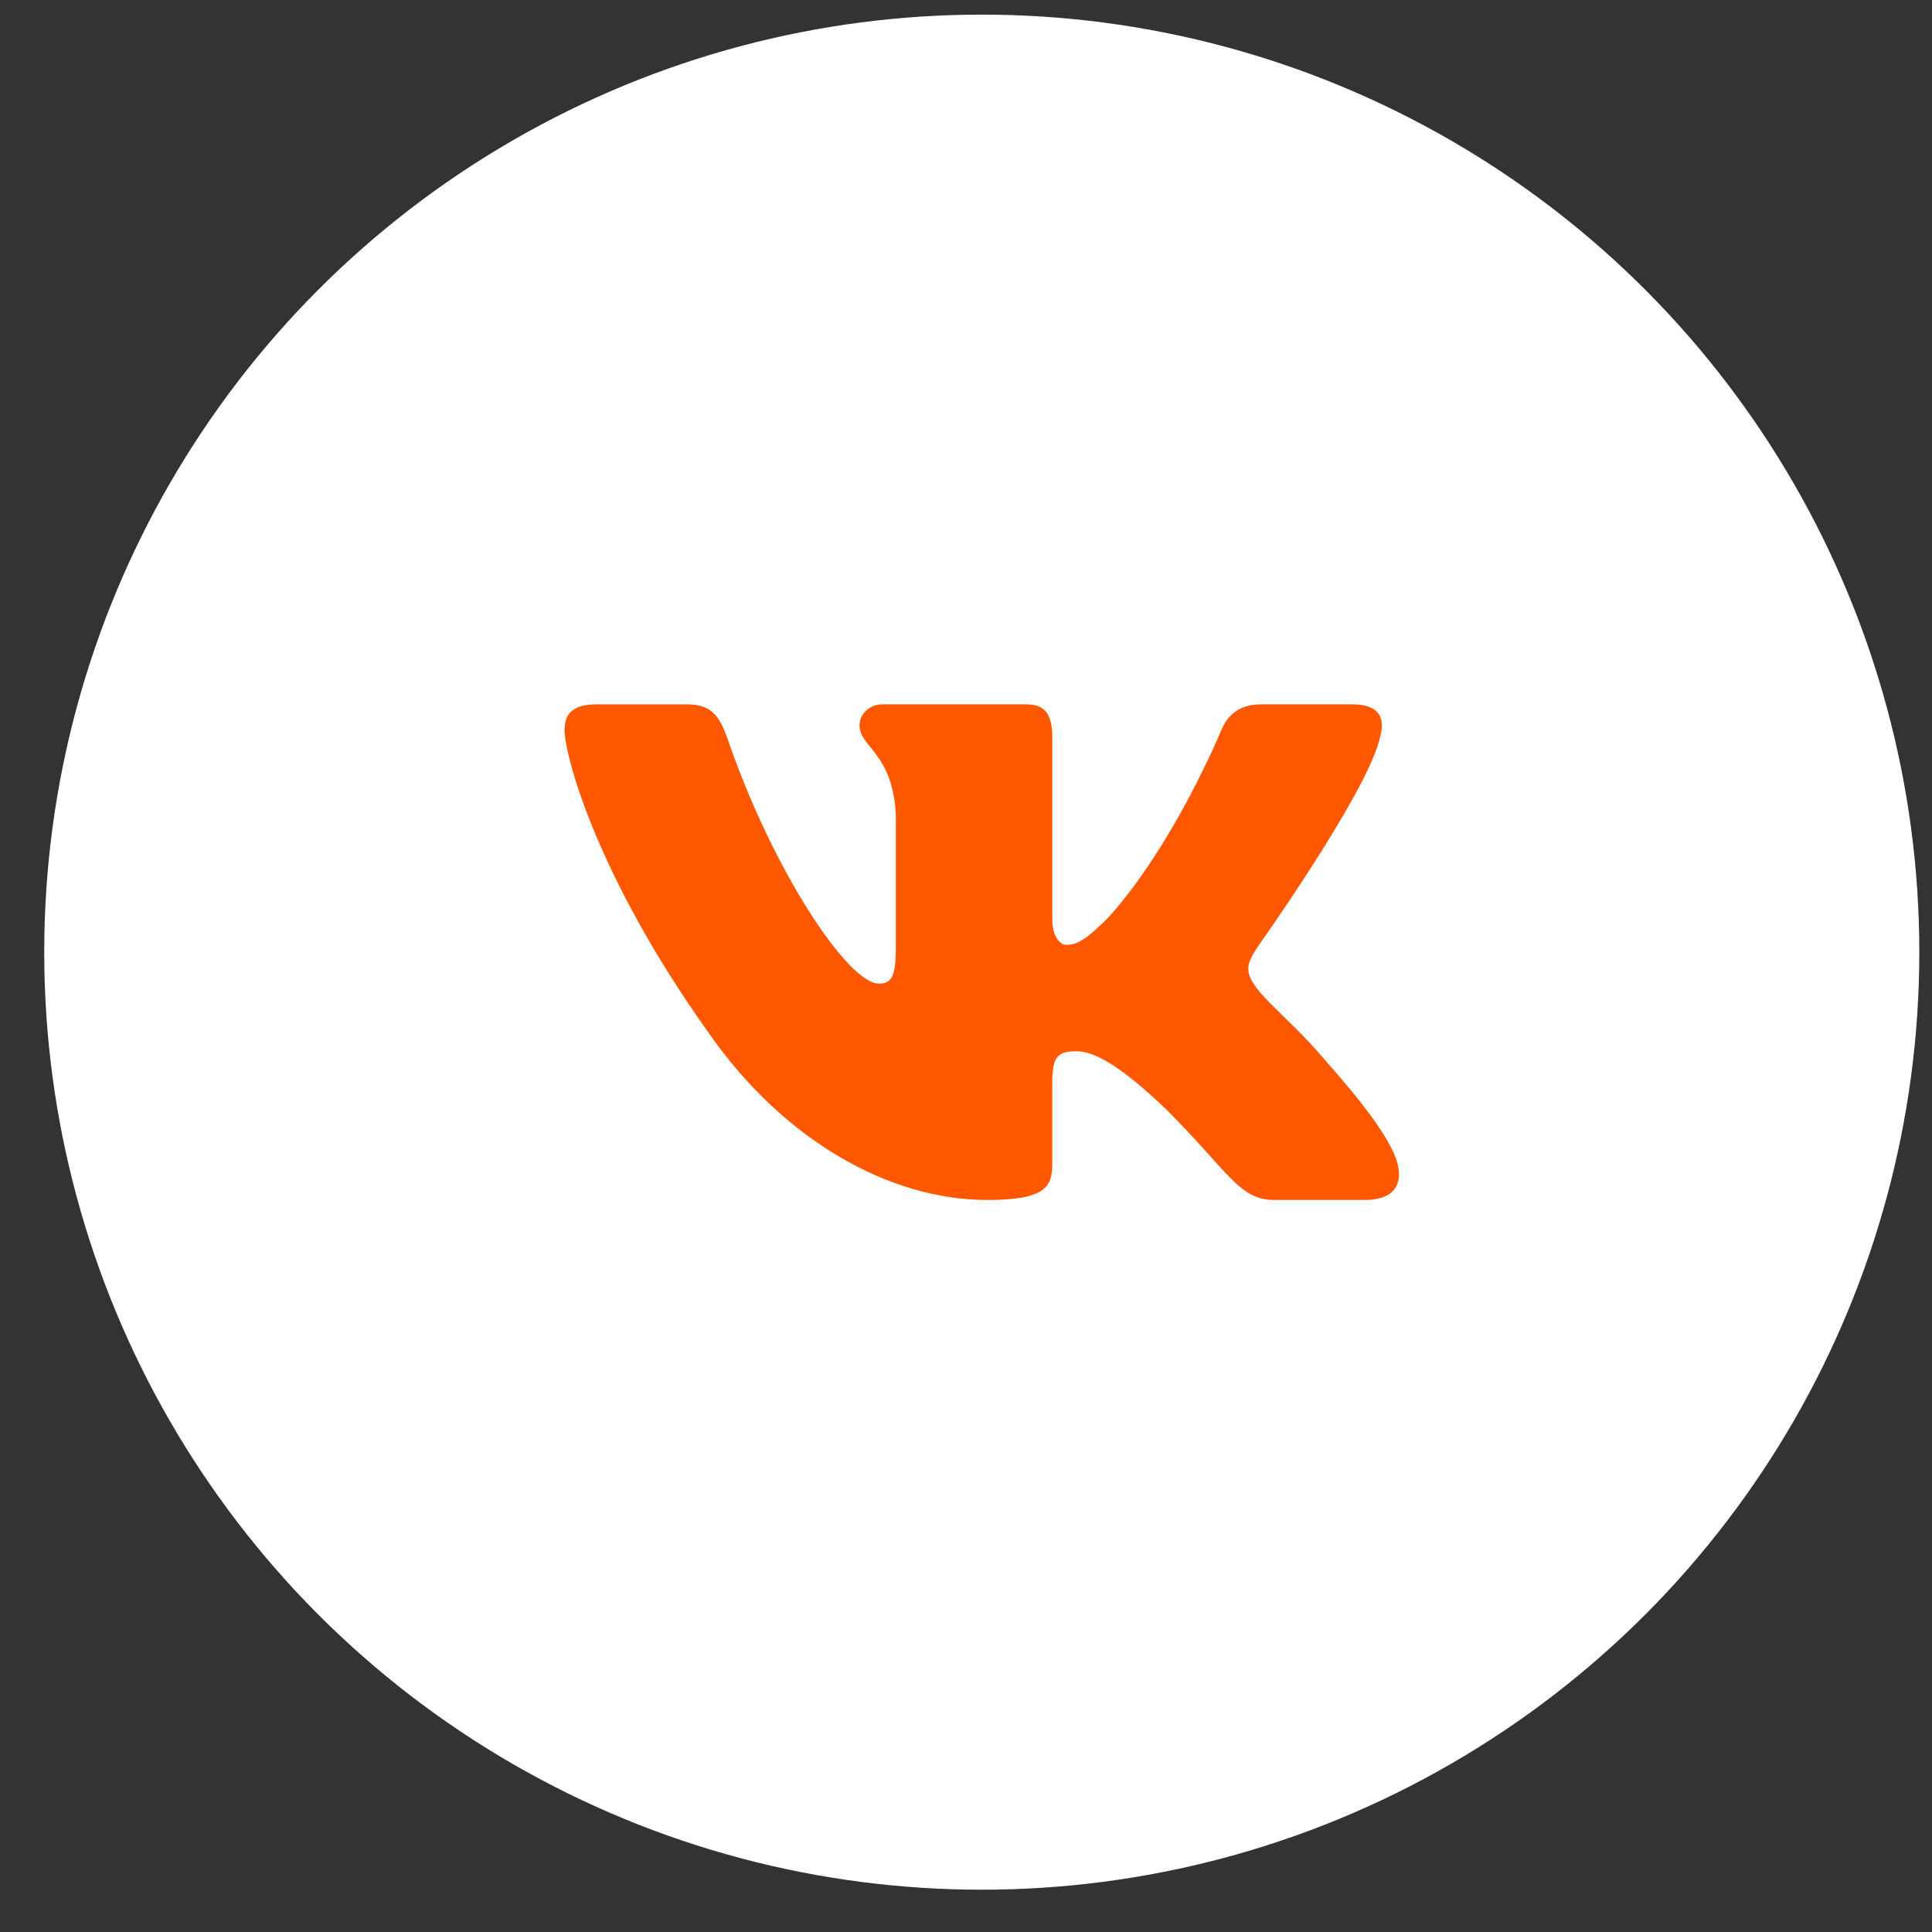
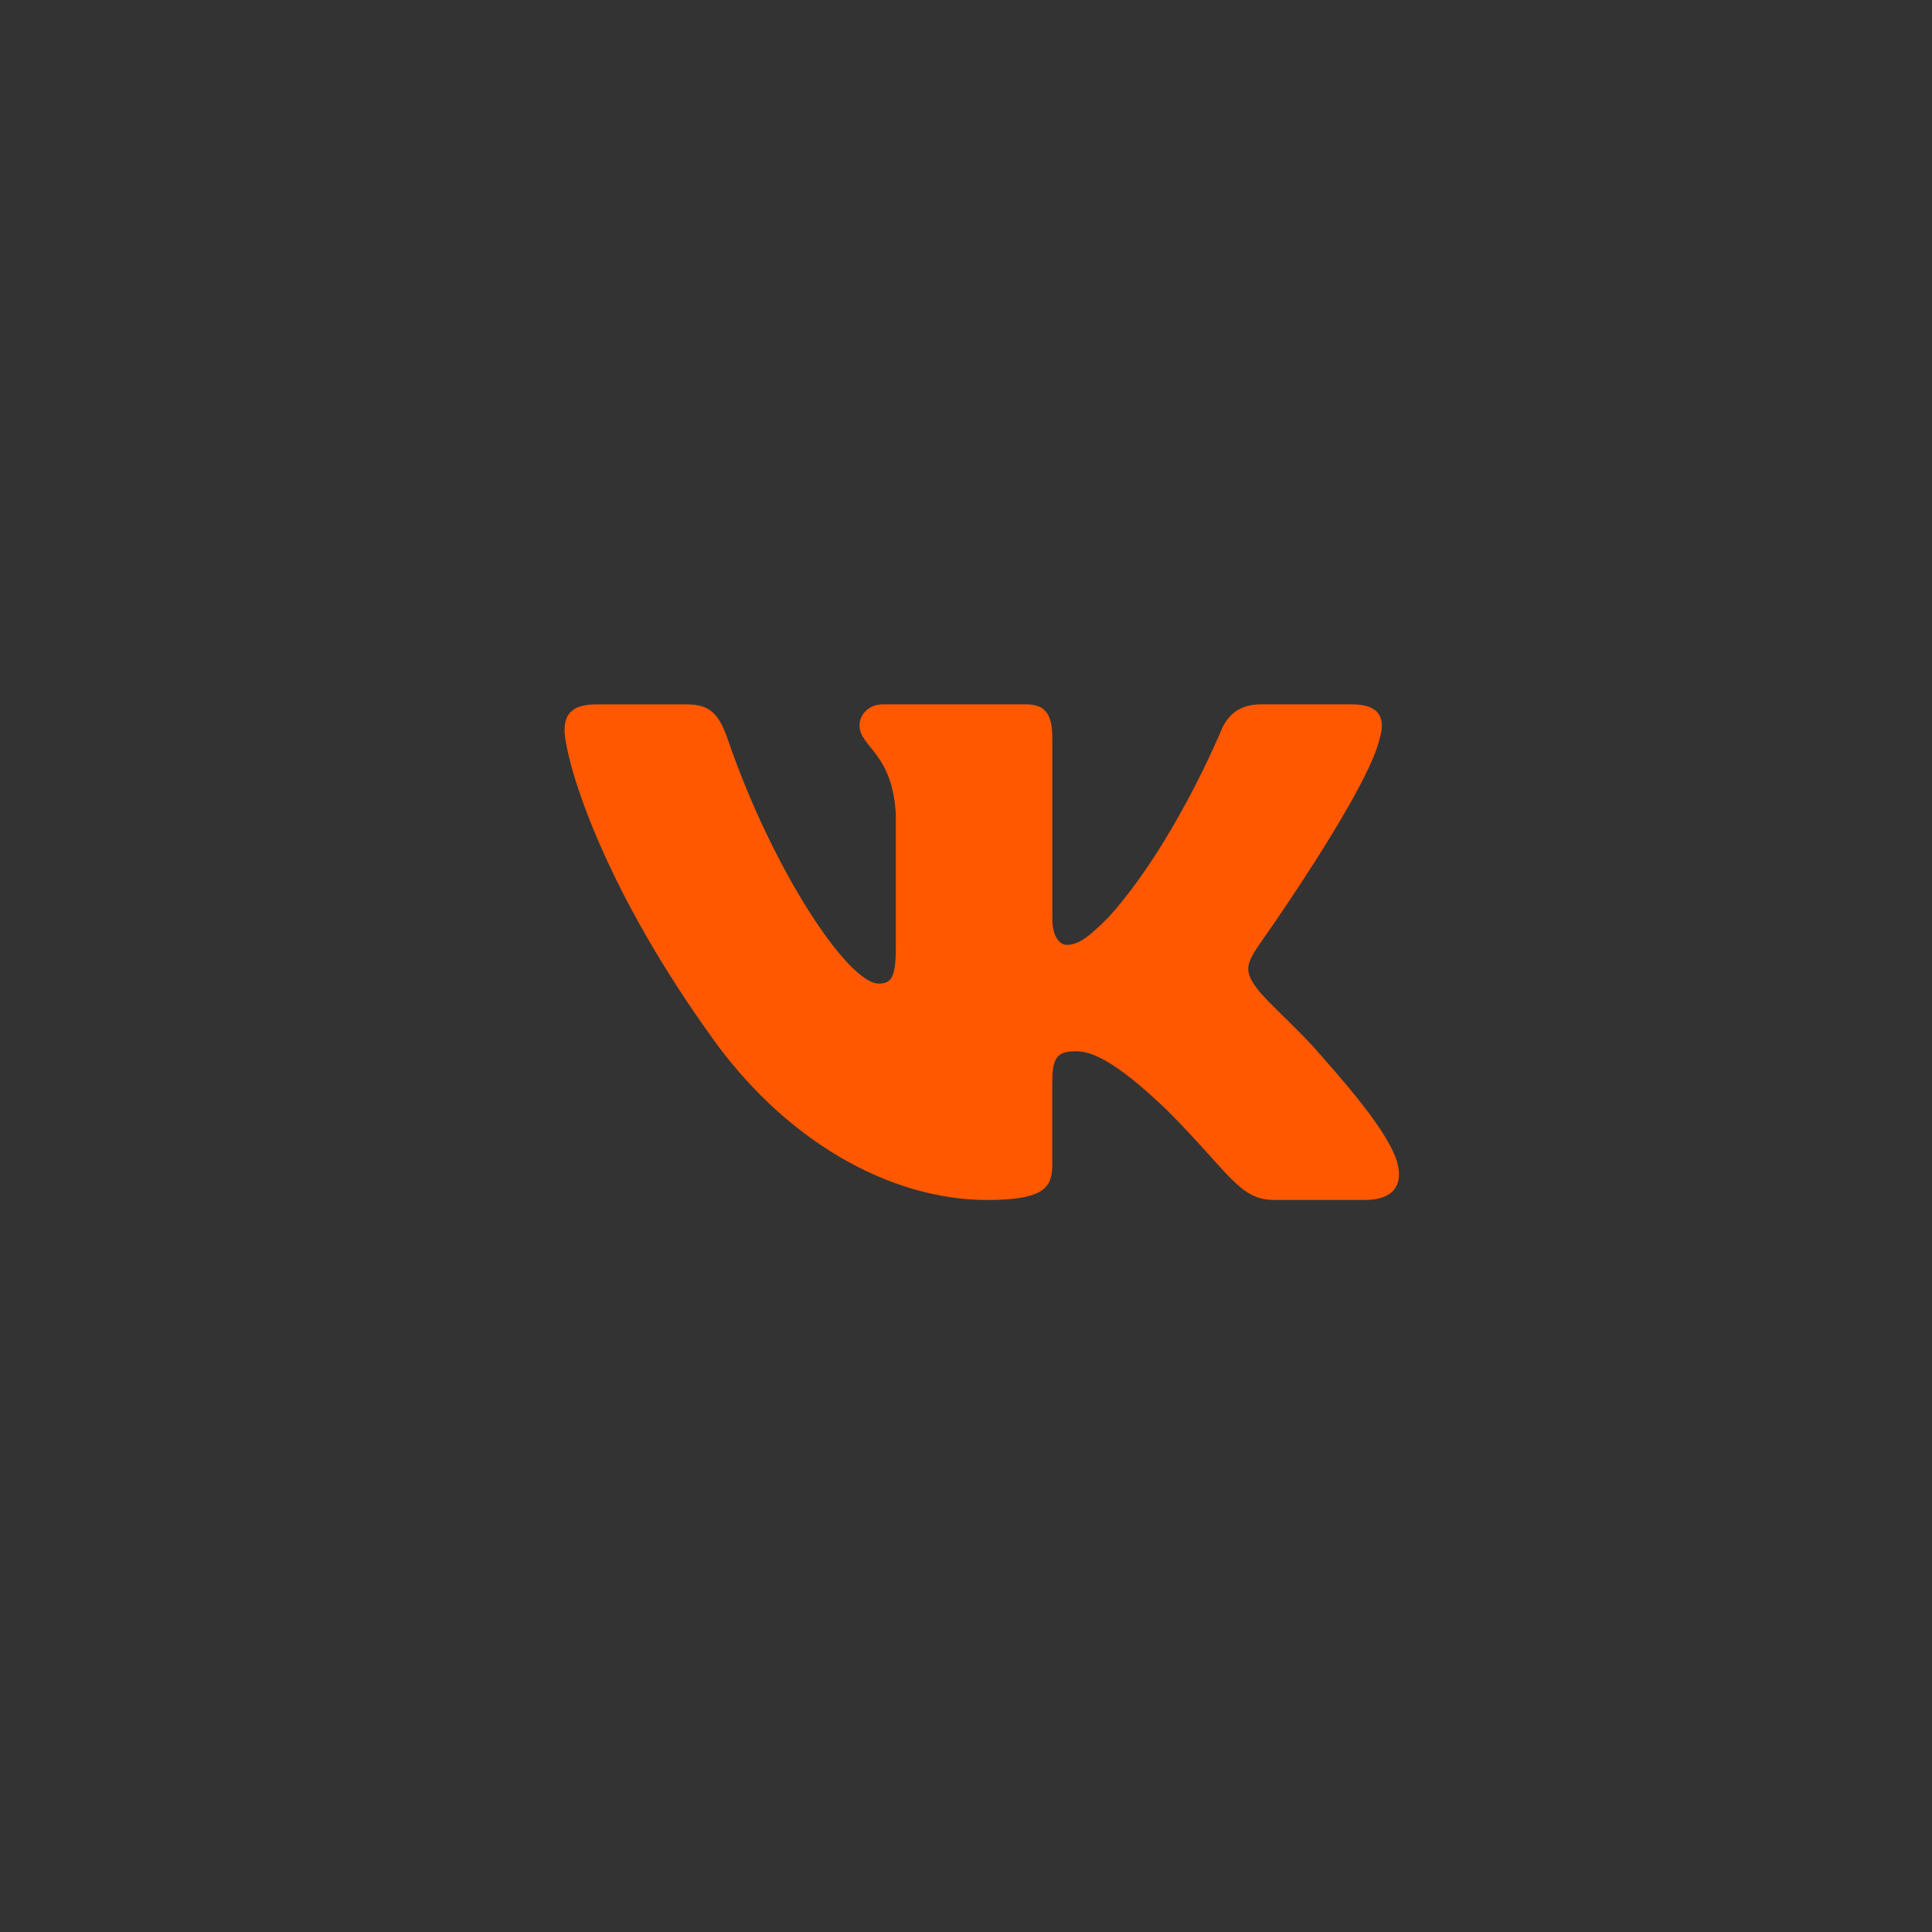
<svg xmlns="http://www.w3.org/2000/svg" width="37" height="37" viewBox="0 0 37 37" fill="none">
  <rect x="0" y="0" width="37" height="37" fill="#333333" stroke="none" />
-   <circle cx="18.802" cy="18.235" r="17.955" fill="white" />
  <path d="M26.425 14.132C26.537 13.761 26.425 13.489 25.897 13.489H24.149C23.704 13.489 23.5 13.725 23.389 13.983C23.389 13.983 22.499 16.151 21.239 17.557C20.833 17.966 20.647 18.095 20.425 18.095C20.314 18.095 20.153 17.966 20.153 17.595V14.132C20.153 13.687 20.025 13.489 19.654 13.489H16.906C16.628 13.489 16.461 13.695 16.461 13.891C16.461 14.312 17.091 14.409 17.156 15.596V18.17C17.156 18.734 17.054 18.837 16.831 18.837C16.238 18.837 14.797 16.661 13.941 14.169C13.774 13.685 13.606 13.49 13.159 13.49H11.412C10.912 13.49 10.812 13.725 10.812 13.984C10.812 14.448 11.404 16.744 13.572 19.782C15.017 21.856 17.051 22.981 18.904 22.981C20.015 22.981 20.152 22.731 20.152 22.3V20.733C20.152 20.233 20.259 20.133 20.61 20.133C20.869 20.133 21.314 20.264 22.351 21.263C23.536 22.448 23.732 22.98 24.398 22.98H26.146C26.645 22.98 26.895 22.73 26.752 22.238C26.594 21.747 26.028 21.033 25.277 20.189C24.869 19.707 24.259 19.189 24.073 18.93C23.814 18.595 23.889 18.448 24.073 18.151C24.074 18.152 26.204 15.152 26.425 14.132Z" fill="#FF5800" />
</svg>